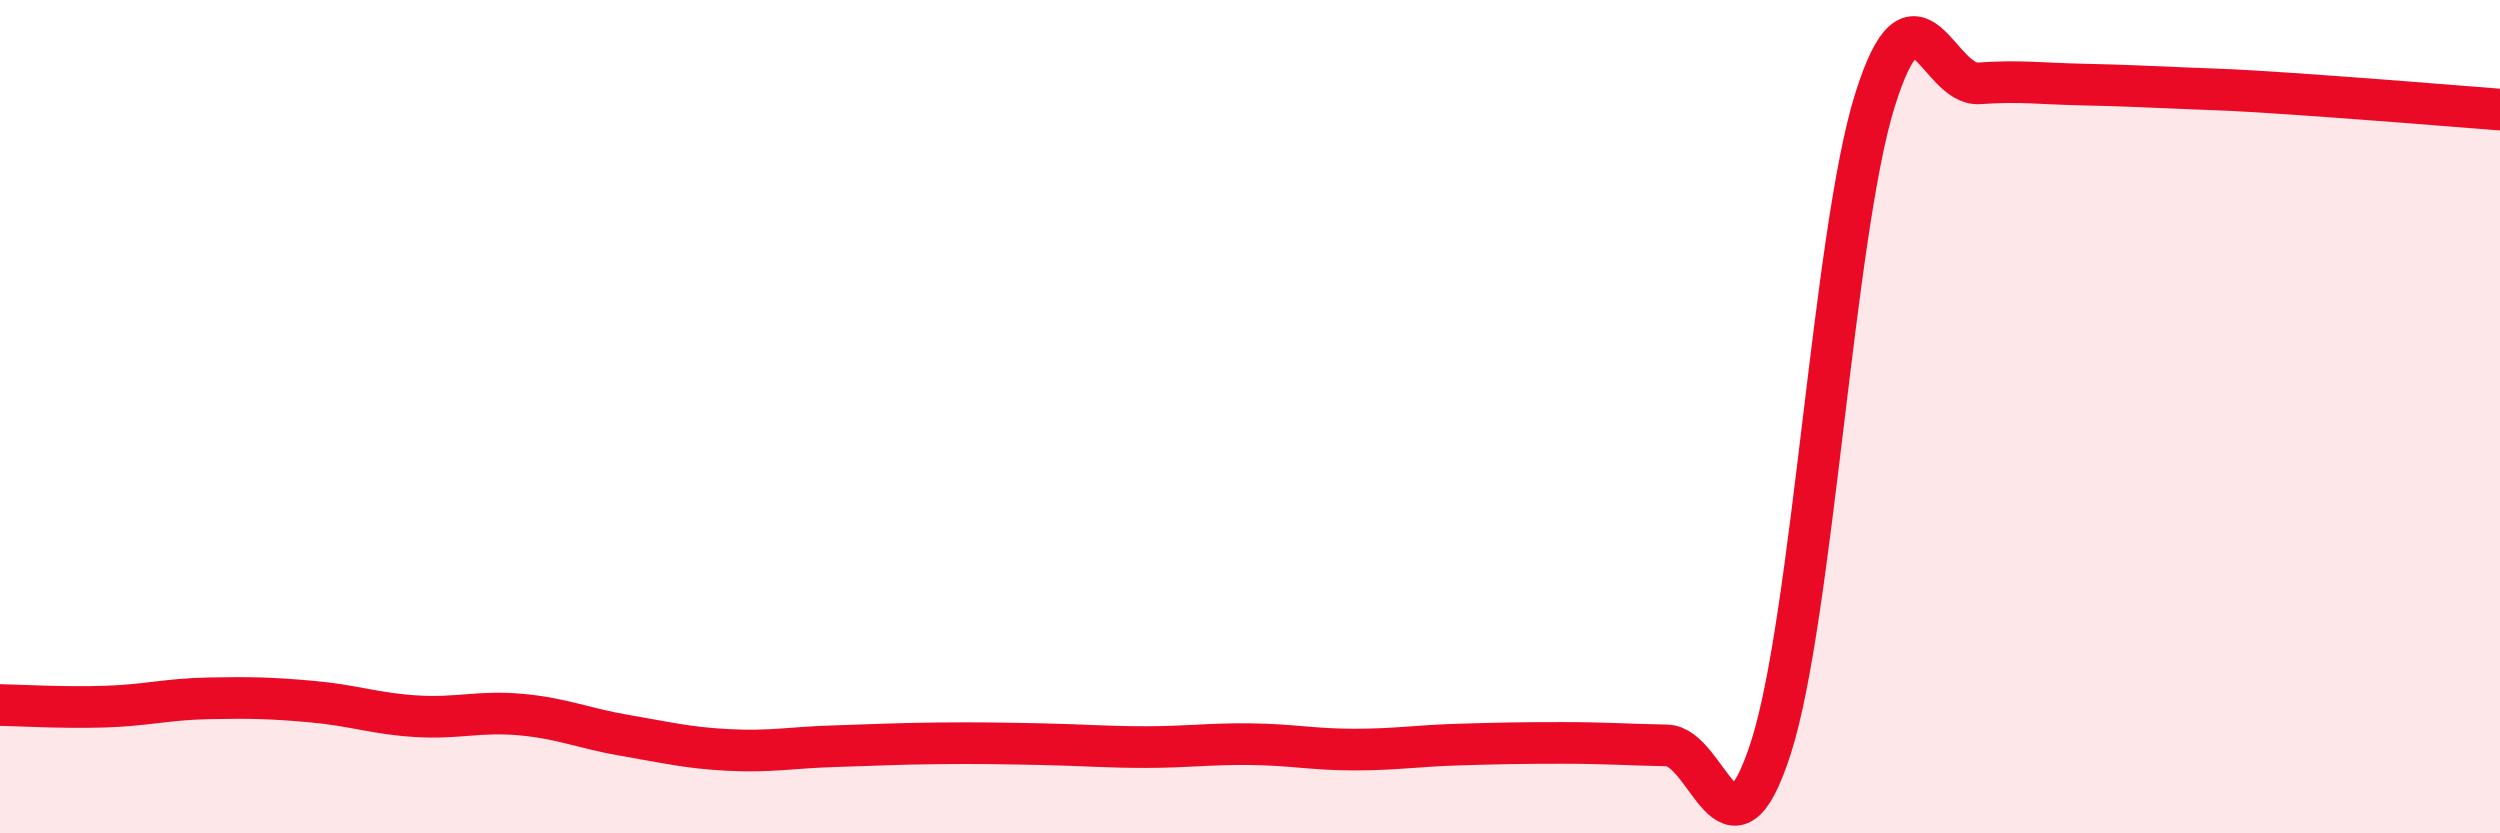
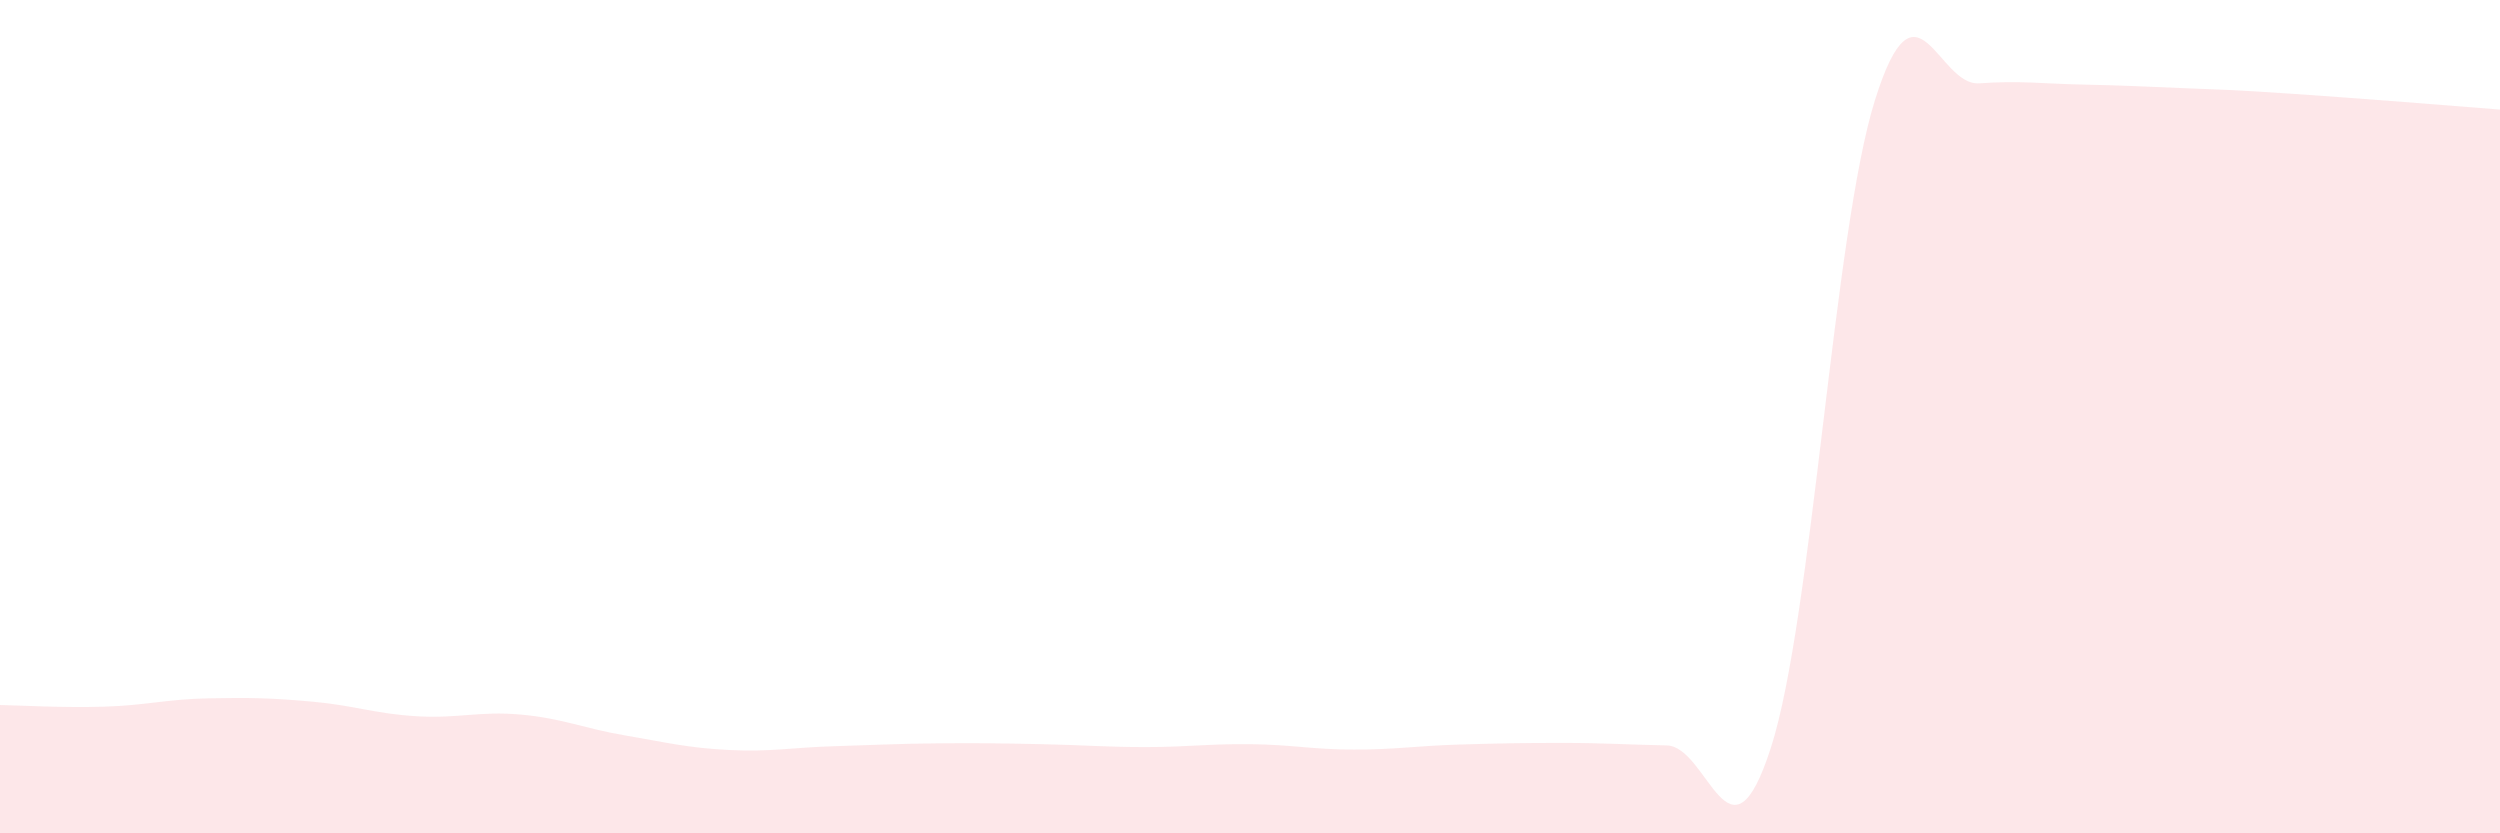
<svg xmlns="http://www.w3.org/2000/svg" width="60" height="20" viewBox="0 0 60 20">
  <path d="M 0,16.92 C 0.5,16.93 1.5,16.99 2.5,16.96 C 3.5,16.93 4,16.78 5,16.76 C 6,16.74 6.5,16.75 7.5,16.84 C 8.5,16.93 9,17.13 10,17.19 C 11,17.25 11.5,17.06 12.5,17.15 C 13.5,17.24 14,17.48 15,17.65 C 16,17.82 16.5,17.95 17.5,18 C 18.5,18.05 19,17.94 20,17.91 C 21,17.88 21.5,17.85 22.5,17.84 C 23.5,17.83 24,17.84 25,17.86 C 26,17.88 26.5,17.93 27.5,17.93 C 28.5,17.93 29,17.85 30,17.86 C 31,17.87 31.5,17.99 32.5,17.99 C 33.5,17.99 34,17.9 35,17.87 C 36,17.84 36.5,17.83 37.5,17.83 C 38.5,17.83 39,17.87 40,17.89 C 41,17.91 41.5,21.05 42.5,17.95 C 43.5,14.85 44,5.59 45,2.4 C 46,-0.79 46.5,2.07 47.5,2 C 48.5,1.93 49,2.01 50,2.03 C 51,2.05 51.5,2.08 52.5,2.12 C 53.5,2.16 53.5,2.15 55,2.25 C 56.5,2.35 59,2.55 60,2.63L60 20L0 20Z" fill="#EB0A25" opacity="0.1" stroke-linecap="round" stroke-linejoin="round" />
-   <path d="M 0,16.92 C 0.5,16.93 1.5,16.99 2.5,16.96 C 3.5,16.93 4,16.78 5,16.76 C 6,16.74 6.5,16.75 7.5,16.84 C 8.5,16.93 9,17.13 10,17.19 C 11,17.25 11.5,17.06 12.5,17.15 C 13.5,17.24 14,17.48 15,17.65 C 16,17.82 16.5,17.95 17.5,18 C 18.5,18.05 19,17.94 20,17.91 C 21,17.88 21.5,17.85 22.5,17.84 C 23.5,17.83 24,17.84 25,17.86 C 26,17.88 26.5,17.93 27.5,17.93 C 28.5,17.93 29,17.85 30,17.86 C 31,17.87 31.5,17.99 32.5,17.99 C 33.5,17.99 34,17.9 35,17.87 C 36,17.84 36.5,17.83 37.5,17.83 C 38.5,17.83 39,17.87 40,17.89 C 41,17.91 41.5,21.05 42.5,17.95 C 43.5,14.85 44,5.59 45,2.4 C 46,-0.79 46.5,2.07 47.5,2 C 48.5,1.93 49,2.01 50,2.03 C 51,2.05 51.5,2.08 52.5,2.12 C 53.5,2.16 53.5,2.15 55,2.25 C 56.5,2.35 59,2.55 60,2.63" stroke="#EB0A25" stroke-width="1" fill="none" stroke-linecap="round" stroke-linejoin="round" />
</svg>